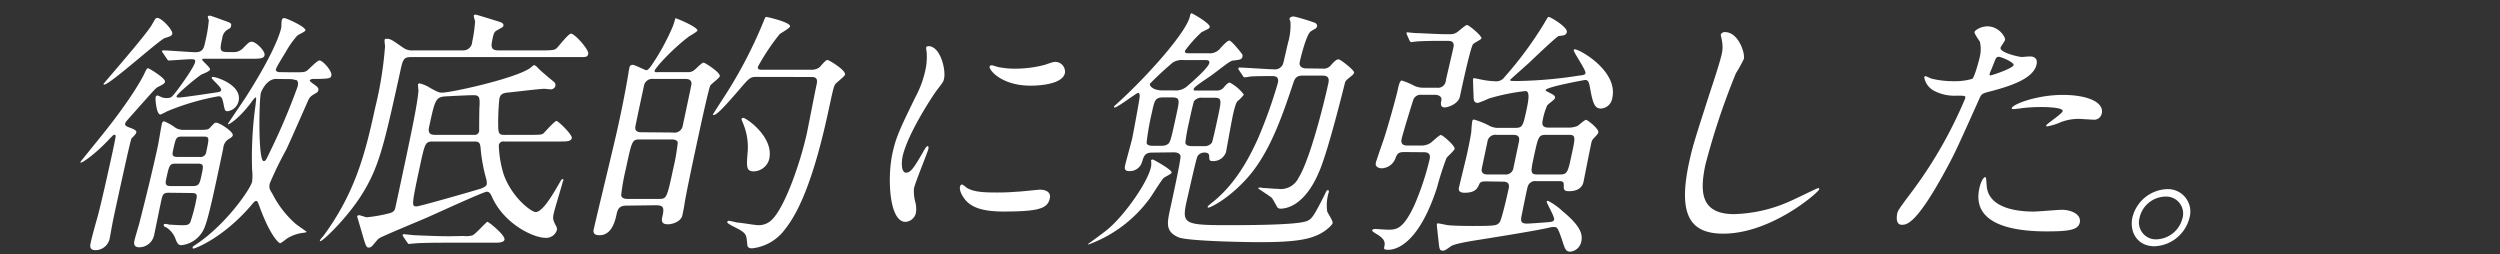
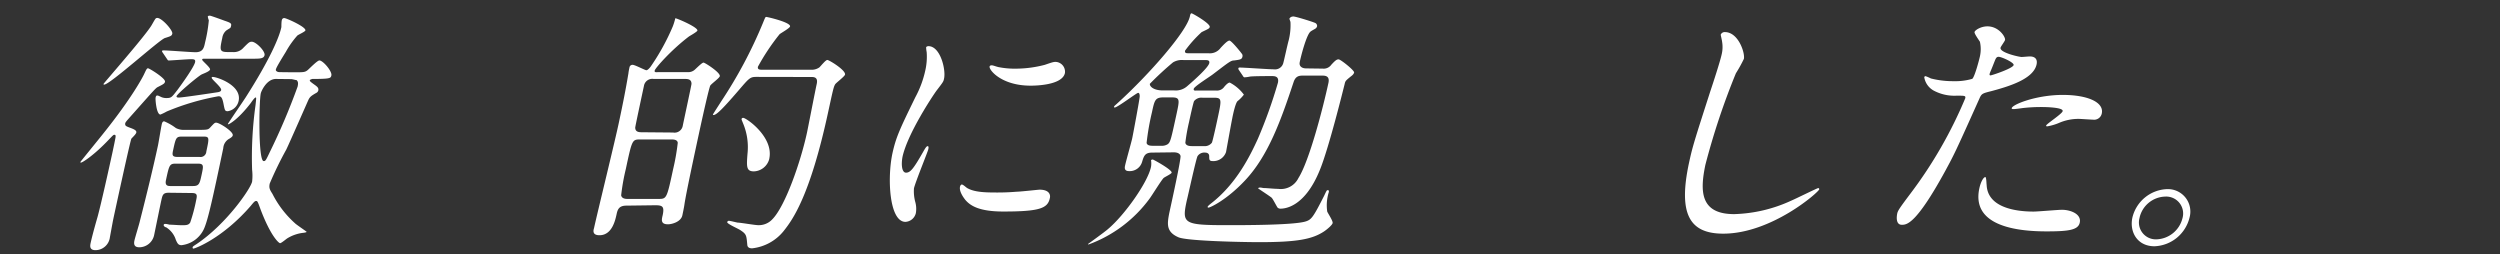
<svg xmlns="http://www.w3.org/2000/svg" viewBox="0 0 462 47">
  <rect x="0" y="0" width="462" height="47" fill="#333333" stroke="none" />
  <defs>
    <style>.cls-1{fill:#fff;}</style>
  </defs>
  <g id="レイヤー_1" data-name="レイヤー 1">
    <path class="cls-1" d="M24.09,23.63c.8.29,1.17.52,1.1.86s-.82,1-.91,1.14c-.22.38-3.2,14.17-3.36,14.94-.11.52-.58,3.13-.61,3.28a2.7,2.7,0,0,1-2.65,2.38c-1.19,0-1-.86-.92-1.29.19-.86.52-2.19,1.3-4.9.66-2.42,2.16-9.18,2.77-12,.08-.38.54-2.52.55-2.75s0-.38-.21-.38-.26.09-1,.85c-2.78,2.95-4.92,4.28-5.16,4.28s-.12-.09-.11-.14,3.77-4.66,4.1-5.09c5.51-6.85,7.43-10.66,7.6-11,.47-1,.55-1.19.78-1.19s3.27,1.86,3.13,2.48c-.07.33-.23.43-1.36,1-.38.19-.77.67-4.84,5.24-1,1.14-1.18,1.28-1.16,1.61S23.35,23.35,24.09,23.63ZM31.84,6.22c-.09.43-.34.48-1.37.81S20.3,15.64,19.25,15.64c-.05,0-.14,0-.11-.14s7.83-9,8.91-10.9c.68-1.19.69-1.23.94-1.28C29.83,3.18,32,5.65,31.84,6.22Zm-.67,29.4c-1.05,0-1.14.43-1.36,1.42s-1.15,5.57-1.34,6.47a2.83,2.83,0,0,1-2.71,2.19c-1,0-1.06-.62-.91-1.28s.88-3,1-3.57c1.24-4.85,2.51-10.08,3.35-14,.13-.62.56-3.29.68-3.81.05-.24.13-.62.46-.62a9.9,9.9,0,0,1,2.16,1.24A3.06,3.06,0,0,0,34,24h2.09c2.1,0,2.33,0,2.7-.38.8-.85.87-.95,1.16-.95.62,0,3.21,1.67,3.06,2.33,0,.24-.39.48-.61.62a2.14,2.14,0,0,0-1.14,1.76c-2,9.56-2.76,12.85-3.42,14.56a5.22,5.22,0,0,1-4.29,3.37c-.57,0-.75-.28-1.06-1A4.19,4.19,0,0,0,30.69,42c-.18,0-.48-.24-.44-.43s.19-.19.38-.19a3.91,3.91,0,0,1,.68.14c.56,0,1.65.1,2.27.1.8,0,1.28,0,1.58-.52A31.4,31.4,0,0,0,36.25,37c.2-.9.24-1.33-.8-1.33ZM30.08,9.74c-.15-.19-.14-.24-.13-.28a.17.17,0,0,1,.18-.15c.95,0,5.16.34,6,.34,1.38,0,1.56-.81,1.77-1.81a26.79,26.79,0,0,0,.69-4.09,3.37,3.37,0,0,1-.19-.67c0-.14.23-.19.38-.19s2.26.76,2.61.9c1.28.43,1.41.53,1.31,1s-.12.33-.89.85A2.19,2.19,0,0,0,41.08,7c-.48,2.23-.56,2.62,1.05,2.62H43a2.34,2.34,0,0,0,2-.81c.91-.91,1.09-1.1,1.52-1.1.81,0,2.52,1.76,2.37,2.48s-1,.66-2.71.66H37.83c-.34,0-.44,0-.47.19s1.54,1.43,1.46,1.81-1.41.81-1.63.95c-.93.57-4.48,3.57-4.57,4,0,.23.28.23.42.23.67,0,6.32-.85,7.27-1,.25-.05.51-.14.56-.38.11-.53-1.81-2-1.75-2.29,0-.14.13-.14.22-.14.72,0,5.38,1.52,4.76,4.43a2.44,2.44,0,0,1-2,1.9c-.52,0-.55-.1-.8-1.38s-.51-1.38-.94-1.38a45.09,45.09,0,0,0-9.54,2.81,10.57,10.57,0,0,1-1.17.57c-.76,0-.95-2.86-.9-3.1s.09-.42.33-.42.82.38,1,.38a2.07,2.07,0,0,0,.65.09c.95,0,1-.14,2.08-1.52.81-1.09,3-4.14,3.24-5.09.11-.52-.16-.57-.78-.57s-3.67.24-4.09.24c-.19,0-.21-.15-.36-.34Zm2.39,20.5c-1.14,0-1.21.29-1.8,3.05-.24,1.09.43,1.09.86,1.09h4.14c1.14,0,1.24-.47,1.59-2.09s.44-2.05-.7-2.05ZM36.87,29a1.07,1.07,0,0,0,1.26-1c.53-2.48.6-2.76-.5-2.76h-4c-1.09,0-1.15.24-1.65,2.57-.16.76-.21,1.19.79,1.19ZM54.13,13.36c2,0,2.19,0,2.7-.38.29-.24,1.81-1.81,2.19-1.81.67,0,2.38,2,2.22,2.76-.12.52-.15.66-3.53.66a2.11,2.11,0,0,0-.46.19c0,.24.08.29.65.72.74.52,1,.71.93,1.19a.72.72,0,0,1-.28.42c-1,.57-1.3.77-1.59,1.43-.09.19-3.45,7.85-4.05,9.09a66.19,66.19,0,0,0-3.06,6.28c-.18.8,0,1.14.49,1.9a18.45,18.45,0,0,0,4.2,5.47c.23.24,2.14,1.52,2.13,1.57s-.22.14-.75.19a7.19,7.19,0,0,0-2.82,1c-.17.09-1.1.9-1.34.9S50,43.61,48.12,38.61c-.48-1.33-.54-1.47-.78-1.47s-.42.19-1,.9c-5.19,6-10.31,7.9-10.6,7.9-.09,0-.17-.09-.14-.24s.09-.19.76-.62c5.5-3.71,9.94-10.18,10.23-11.51a9.46,9.46,0,0,0,0-2.19,69.53,69.53,0,0,1,.63-11.94c.15-1.38.16-1.42,0-1.42s-.74.81-.82.95c-2.52,3.28-4.11,4-4.2,4s-.1,0-.08-.09c.93-1.43,2.58-3.81,3.29-4.9C49.82,11.07,51.62,6.89,52,5c0-.19,0-1.09.1-1.33a.43.43,0,0,1,.45-.33c.33,0,4,1.61,3.89,2.28-.06.24-1.26.76-1.49.95a16.53,16.53,0,0,0-2.12,3c-1.61,2.61-1.78,3-1.85,3.28s.32.48.66.48ZM51,14.59c-1.76,0-2.74,2.33-2.81,2.67-.32,1.47-.5,12.51.54,12.51.34,0,.41-.15,1.11-1.62A120.17,120.17,0,0,0,55,16c.14-.66.09-.9-.18-1.19-.14,0-.81-.19-1-.19Z" />
-     <path class="cls-1" d="M100.38,9.31c1.81,0,2.16-.09,2.52-.43s2.14-2.66,2.62-2.66c.71,0,3.35,3,3.19,3.71s-.37.62-2.65.62h-30c-1.48,0-1.59.28-2.16,2.95-3,13.6-3.89,17.6-7.31,22.88-2.76,4.23-6.94,8.18-7.37,8.18a.12.12,0,0,1-.11-.14,5.76,5.76,0,0,1,.65-.81C65.6,35.67,67.48,28.48,69.31,20A68.8,68.8,0,0,0,71.16,8.5a8,8,0,0,1-.1-1.09.29.29,0,0,1,.34-.24c.81,0,1,.19,3.07,1.62a2.76,2.76,0,0,0,1.89.52h9.18a1.64,1.64,0,0,0,1.72-1.57,25.8,25.8,0,0,0,.54-3.85,5,5,0,0,1-.26-1,.32.32,0,0,1,.33-.19c.19,0,2.9.86,4,1.19.76.24,1.25.38,1.15.86,0,.23-.16.28-1.08.8-.53.29-.7.38-1,2.05-.32,1.47.2,1.71,1.24,1.71Zm-2,15.61c1.76,0,1.88-.1,2.12-.34s2-2.23,2.33-2.23,3,2.57,2.84,3.18-1,.62-2.13.62H93.18a.84.84,0,0,0-1,.67,20,20,0,0,0,.92,5.47c1.55,4.28,5.12,6.9,5.88,6.9,1.24,0,3-2.95,4.16-4.95.61-1.05.63-1.14.86-1.14s.07.38,0,.47c-.15.72-1.52,5.09-1.7,6s-.07,1.19.5,2.28a.91.91,0,0,1,.08.76,2.06,2.06,0,0,1-2.1,1.34c-2.18,0-7.59-2.53-9.84-7.52-.26-.57-.46-1-1-1S81.09,39.23,79.37,40,70.47,43.7,70,44.08c-.22.15-1,1.15-1.19,1.34a.92.92,0,0,1-.59.33c-.48,0-.54-.14-1-1.57C67.12,43.8,66,40,66,40a.34.34,0,0,1,.34-.23c.24,0,1.25.38,1.44.38a26.39,26.39,0,0,0,4.1-.72c1-.23,1.11-.71,1.2-1.14,3.62-16.79,4-19,4.26-21.55a8.75,8.75,0,0,1-.09-1.14.29.29,0,0,1,.28-.19,6.1,6.1,0,0,1,1.92.81c1.56.9,1.85.9,2.28.9,1.57,0,13.15-2.52,16.13-4.47.17-.09.71-.62.85-.62s.55.34.62.43c.41.53,2.64,2.33,3.08,2.71a.78.78,0,0,1,.24.67.88.88,0,0,1-.91.67c-.14,0-1-.1-1.17-.1-.76,0-5.45.57-6.46.67-1.17.09-1.64.28-1.83,1.19a43.39,43.39,0,0,0-.2,5.56c.08.95.38,1.1,1.14,1.1ZM85.67,43.61a4.38,4.38,0,0,0,1.59-.1c.55-.14,2.59-2.52,2.82-2.52s3.32,2.48,3.15,3.29c-.09.42-.65.57-1.65.57H82.64c-4.18,0-5.58.09-6.07.14-.14,0-.88.09-1,.09s-.21-.14-.35-.33l-.68-1c-.14-.23-.13-.28-.12-.33a.16.16,0,0,1,.17-.14c.33,0,1.77.19,2.05.19,2.31.09,4.24.19,6.48.19ZM80.15,26.15c-1.57,0-1.59.1-2.62,4.9C76,38.14,76.1,38.14,77,38.14c.57,0,11-3,11.84-3.28.41-.15,1-.38,1.12-.81a3,3,0,0,0-.11-1,30.41,30.41,0,0,1-1-5.28c-.09-1.33-.22-1.62-1.17-1.62Zm7.4-1.23a.85.85,0,0,0,1-.67c0-.05,0-4,.07-4.76.07-1.66-.12-1.9-1.21-1.9-.62,0-3.74.14-4.42.19-2.49.1-2.5.14-3.71,5.76-.29,1.38.66,1.38,1.18,1.38Z" />
    <path class="cls-1" d="M115.76,38c-1.33,0-1.62.66-1.81,1.57-.25,1.14-.84,3.9-3.17,3.9-1.33,0-1.15-.86-1-1.33.61-2.81,4-16.6,4.64-19.74.71-3.33,1.24-6,1.72-8.9,0-.14.14-.86.18-1a.57.57,0,0,1,.59-.52c.43,0,2.3,1,2.54,1s.62-.43.82-.71a41.43,41.43,0,0,0,4.06-7.38,11.78,11.78,0,0,0,.47-1.52c.28,0,4.21,1.67,4.08,2.28-.06.24-1.29.91-1.57,1.1C124,9.26,121.14,12.55,121,13s.36.33.65.33h5.42a1.79,1.79,0,0,0,1.4-.52c.77-.72,1.31-1.24,1.55-1.24s3.16,1.85,3,2.52c-.07.33-1.53,1.38-1.75,1.71s-1.41,5.66-2.13,9-2.33,10.8-2.65,12.94c-.07.57-.38,2-.38,2-.23,1.28-2,1.71-2.65,1.71-1.38,0-1.21-.81-1-1.67.34-1.61,0-1.85-1.36-1.85Zm2.54-12.23c-1.48,0-1.5.1-2.65,5.47a38.64,38.64,0,0,0-.86,4.86c.12.57.71.66,1.14.66h5.81c1.47,0,1.5-.14,2.66-5.52a40.78,40.78,0,0,0,.85-4.85c-.06-.57-.72-.62-1.15-.62Zm6.08-1.28a1.54,1.54,0,0,0,1.8-1.28c.2-1,1.61-7.52,1.61-7.71,0-.91-.76-.91-1.28-.91H120.8A1.56,1.56,0,0,0,119,15.88c-.2.95-1.62,7.51-1.61,7.7,0,.86.77.86,1.29.86Zm15.39-10.28c-1.15,0-1.34.24-3.18,2.38-2.79,3.24-4.14,4.66-4.71,4.66-.1,0-.14,0-.13-.09s1.3-2.05,1.53-2.43A84,84,0,0,0,141,4.22c.41-1,.43-1.09.62-1.09s4.55,1,4.38,1.76c-.08.33-1.64,1.19-1.93,1.43a40.26,40.26,0,0,0-4,6c-.12.57.35.57.92.57h9.18a2.49,2.49,0,0,0,1.24-.43c.23-.19,1.15-1.38,1.48-1.38s3.45,1.9,3.27,2.71c-.07.33-1.54,1.43-1.8,1.76-.3.48-.4.95-1.28,5-3.4,15.8-6.67,20.13-8.24,22.12A8.7,8.7,0,0,1,139,45.89c-.48,0-.87-.14-.9-.66-.16-1.72-.15-1.95-1.24-2.67-.36-.28-2.55-1.19-2.47-1.52a.34.34,0,0,1,.28-.24c.24,0,1.37.29,1.64.34.57,0,3.18.47,3.8.47a3.39,3.39,0,0,0,2.62-1.09c2.36-2.38,5.21-10.52,6.4-16,.27-1.29,1.49-7.61,1.8-9s-.67-1.29-1.2-1.29Zm2.4,15.13a3.06,3.06,0,0,1-2.84,2.33c-1.42,0-1.38-.85-1.19-3.28a11.32,11.32,0,0,0-.77-5.47c-.28-.71-.35-.81-.32-.95a.27.27,0,0,1,.28-.19C137.85,21.73,143,25.3,142.17,29.29Z" />
    <path class="cls-1" d="M167.44,31.91c.8,0,1.39-.76,3.08-3.71.46-.81.68-1.19.92-1.19s.13.47.11.57c-.11.52-2.4,6.09-2.65,7.23a7.67,7.67,0,0,0,.23,2.47,4.71,4.71,0,0,1,.12,2.1A2.09,2.09,0,0,1,167.33,41c-3,0-3.39-8.08-2.41-12.65.66-3,1.33-4.42,4.23-10.37A18.81,18.81,0,0,0,171,13a11.45,11.45,0,0,0,.25-3.37,5.16,5.16,0,0,1-.1-.86c0-.14.24-.24.43-.24,2.19,0,3.25,4.33,2.88,6-.11.53-.12.57-1.37,2.19-.74,1-5.38,8-6.31,12.27C166.51,30.48,166.67,31.91,167.44,31.91ZM194,36.66c-.4,1.86-1.95,2.43-8.6,2.43-4.67,0-6.17-1.19-7-2.14-.19-.24-1.16-1.47-1-2.38,0-.09.11-.47.35-.47s.82.57,1,.66c1.23.72,3.16.81,4.92.81a41.4,41.4,0,0,0,4.17-.14c.67,0,4.07-.38,4.26-.38C194,35.05,194.17,36.09,194,36.66ZM196.8,13.5c-.51,2.33-5.78,2.33-6.35,2.33-5.38,0-7.7-2.9-7.57-3.52,0-.1.1-.24.38-.24s.68.19,1.26.33a15.33,15.33,0,0,0,3.18.29,21.34,21.34,0,0,0,5.38-.71c1.54-.53,1.7-.57,2.16-.53A1.82,1.82,0,0,1,196.8,13.5Z" />
    <path class="cls-1" d="M213.05,29.48c.1,0,3.59,1.9,3.47,2.43-.05.24-1.31.81-1.5,1-.49.52-2.18,3.28-2.58,3.8a24.36,24.36,0,0,1-11.28,8.47.08.08,0,0,1-.08-.1s3.1-2.23,3.63-2.71c3.13-2.61,7.45-8.75,8-11.56a3.6,3.6,0,0,0,0-1.19A.36.36,0,0,1,213.05,29.48Zm-.15-1.28c-1.33,0-1.52.66-1.84,1.71a2.37,2.37,0,0,1-2.42,1.71c-.95,0-.8-.71-.71-1.09.17-.81,1.16-4.28,1.31-5s1.39-7.32,1.38-7.75c0-.1,0-.62-.29-.62s-3.82,2.71-4.34,2.71a.11.11,0,0,1-.11-.14c0-.14.13-.19.85-.86,5.62-5.13,12.55-13,13.16-15.84.06-.28.12-.57.31-.57s3.49,1.9,3.36,2.52c-.06.29-.22.34-1.49.95A22.86,22.86,0,0,0,219,9.36c-.1.48.28.48.61.48h3.71a2.46,2.46,0,0,0,2.26-1c.5-.53,1.24-1.34,1.62-1.34s2.26,2.34,2.36,2.53a.68.68,0,0,1,.05.42c-.11.53-.41.57-1.53.72-.63,0-1,.33-4,2.61-.57.43-3.37,2.19-3.47,2.62s.31.33.6.33h3.52a1.63,1.63,0,0,0,1.53-.71c.25-.29.69-.76,1-.76a7.64,7.64,0,0,1,2.61,2.23,6.77,6.77,0,0,1-1.16,1.19c-.4.34-.86,2.48-1,3.24-.2.95-1.1,6-1.14,6.18a2.47,2.47,0,0,1-2.45,1.67c-.67,0-.65-.29-.66-.91,0-.47-.34-.66-.76-.66a1.49,1.49,0,0,0-1.37.62c-.24.23-1.77,7.32-2,8.18-.94,4.33-.71,4.61,7.51,4.61,3.05,0,12.47,0,14.52-.71,1-.33,1.36-.81,3.36-4.76.09-.19.26-.57.42-.85a.27.27,0,0,1,.22-.15c.19,0,.26.1.2.38a8.08,8.08,0,0,0-.29,3.57c.12.33,1.1,1.76,1,2.14s-1,1.14-1.56,1.52c-2.22,1.48-5.06,2-12,2-2.71,0-13.28-.19-14.93-.9-2.31-1-2.08-2.48-1.71-4.43.36-1.66,2.22-10.08,2.09-10.61s-.76-.66-1.23-.66ZM215,18c-1.52,0-1.64.52-2.11,2.71a46.16,46.16,0,0,0-1,5.71c.13.52.79.52,1.22.52h1.47a2,2,0,0,0,1.21-.29c.51-.38.62-.9,1.66-5.7.53-2.48.63-2.95-.89-2.95Zm3.72-6.9a3.18,3.18,0,0,0-1.95.43,57.11,57.11,0,0,0-4.27,3.95c-.09.42.59,1.23,2.39,1.23H217a3.2,3.2,0,0,0,2.47-.85c1.34-1.15,3.82-3.38,4-4.19.13-.57-.4-.57-.78-.57ZM222.44,27a1.67,1.67,0,0,0,1.51-.62c.17-.33.93-3.85,1.06-4.47.75-3.47.83-3.85-.64-3.85h-2.14a1.72,1.72,0,0,0-1.56.62c-.15.23-.83,3.37-.93,3.85a35.18,35.18,0,0,0-.69,3.85c.11.62.92.62,1.25.62Zm22-14.32a1.72,1.72,0,0,0,1.58-.71c.75-.81,1-1,1.36-1s2.94,2.05,2.86,2.43-.53.66-.7.8c-.87.72-.93.77-1.06,1.38-.29,1.15-2.89,11.66-4.52,15.7-2.9,7.28-6.8,7.28-7.37,7.28a.76.76,0,0,1-.49-.19c-.18-.24-.85-1.57-1.08-1.81s-2.53-1.71-2.52-1.76.12-.14.36-.14.55.09.69.09c.56,0,1.88.15,2.64.15a3.62,3.62,0,0,0,3.76-2c2-3.14,4.53-12.89,5.55-17.6.28-1.33-.67-1.33-1.24-1.33h-3.33c-.76,0-1.47,0-1.87,1.19-2.29,6.89-4.64,13.6-9,18.21-3.4,3.62-6.44,5-6.73,5-.09,0-.18-.05-.16-.14s.09-.19.55-.57c4.79-3.66,7.36-9,8.73-12a88.41,88.41,0,0,0,3.71-10.37c.26-1.23-.64-1.23-1.16-1.23s-3.29,0-4,.09a6.56,6.56,0,0,1-1,.14c-.14,0-.22-.09-.36-.33l-.68-1a.49.49,0,0,1-.11-.34.2.2,0,0,1,.17-.14c.95,0,5.35.33,6.4.33a1.56,1.56,0,0,0,1.71-1.09c.13-.38.8-3.52,1-4.19a11.54,11.54,0,0,0,.35-3.42c0-.15-.21-.57-.19-.67a.71.71,0,0,1,.61-.38C239,2.89,242.5,4,243,4.22a.61.61,0,0,1,.4.62.71.71,0,0,1-.29.43c-.11.09-.7.38-.93.57-.81.67-1.88,5-2,5.71s.43,1.09,1.19,1.09Z" />
-     <path class="cls-1" d="M259.49,28.1c-1.14,0-1.27.38-1.56,1a2.81,2.81,0,0,1-2.56,2c-.52,0-1.28-.24-1.12-1,.08-.38,1.22-3.66,1.46-4.33.83-2.52,2.31-7.85,2.57-9.08.18-.81.39-1.81.77-1.81a14.64,14.64,0,0,1,2.36,1,3.85,3.85,0,0,0,1.59.33h2.52a1.44,1.44,0,0,0,1.67-1.33c.18-.86,1.2-5.14,1.41-6.14s-.36-1.19-1-1.19h-1c-1.18,0-3,0-4.63.1-.14,0-1.17.14-1.22.14s-.2-.19-.27-.29L260,6.41a.76.76,0,0,1-.07-.33c0-.1.07-.1.17-.1s1.39.14,1.68.14c.8,0,3.9.2,5.33.2h1.05A2.18,2.18,0,0,0,269.2,6c.32-.19,1.58-1.38,1.91-1.38s2.77,2,2.66,2.48c-.06.23-1.43.85-1.57,1.09-.49.71-2.12,8.28-2.41,9.66s-2.23,2-2.8,2c-.86,0-.75-.72-.62-1.33s-.46-1-1.17-1h-2.48a1.45,1.45,0,0,0-1.5.81c-.1.24-2,6.38-2.21,7.38-.13.61,0,1.19,1.08,1.19h2.52a3.08,3.08,0,0,0,1.66-.43c.31-.15,1.66-1.52,2-1.52s2.66,2,2.54,2.56c-.07.34-1.35,1.43-1.51,1.72a55.53,55.53,0,0,0-1.75,5.47c-3.51,10.79-7.84,11.46-9,11.46-.86,0-.82-.19-.7-.71.18-.86-.22-1.43-1.35-2.14-.13-.05-1-.57-.93-.76s.43-.24.53-.24,2.11.14,2.49.14c1.47,0,2.74-.14,4.76-4.47a50.84,50.84,0,0,0,2.85-8.56c.27-1.29-.68-1.29-1.15-1.29Zm15.05,5.42c-.29,0-1,0-1.15.48-.35.76-.68,1.62-2.73,1.62-1.28,0-1.12-.76-1-1.14.19-.86,1.24-5.09,1.46-6.09s.65-3.05.78-4.09c0-.24.1-1.57.18-1.91s.2-.28.39-.28a15.46,15.46,0,0,1,2.88,1.19,3.51,3.51,0,0,0,1.69.33H280c1.38,0,1.45-.33,2.12-3.42.47-2.19.53-3.38-.23-3.38a37.59,37.59,0,0,0-6.76,1.38,17.51,17.51,0,0,1-2,.81c-.57,0-.8-.29-.81-1.1,0-.52-.14-3.09-.09-3.33,0-.09.08-.14.12-.14.24,0,1.28.24,1.51.28a15.11,15.11,0,0,0,2.51.29,1.83,1.83,0,0,0,1.69-.81,67.62,67.62,0,0,0,7.25-9.8c.69-1.19.75-1.28.9-1.28.33,0,3.53,1.9,3.34,2.8-.12.58-.51.62-1.49.72-.29,0-4.59,4.09-5.37,4.85-.53.48-3.59,3.19-3.6,3.23-.05.24.09.24,1.47.24a79.72,79.72,0,0,0,11.24-1c.83-.09,1.13-.14,1.2-.47.11-.53-2.25-3.9-2.18-4.24a.2.2,0,0,1,.22-.14c.9,0,8,4,6.92,8.94a2.25,2.25,0,0,1-2.09,2c-1.05,0-1.48-.67-2-3.66-.22-1.19-.32-1.62-.94-1.62-.09,0-7.17,1.28-7.3,1.86,0,.09,0,.14.49.38,1,.52,1.33.66,1.23,1.14-.05.24-1.28,1.09-1.43,1.33a12.16,12.16,0,0,0-.85,2.85c-.12.57-.08,1.24,1.07,1.24h3.47a4.67,4.67,0,0,0,1.87-.28c.21-.1,1.34-1.15,1.62-1.15s2.4,1.67,2.27,2.29c0,.19-.19.43-.74,1s-.47.61-.8,2.18c-.19.86-1,5-1.2,6-.37,1.71-2.27,1.71-2.65,1.71-1.05,0-1-.33-1-1.28,0-.58-.54-.58-.88-.58h-4.23a1.41,1.41,0,0,0-1.54,1c-.1.23-.85,3.94-1,4.71-.35,1.61-.46,2.14.92,2.14.47,0,3.66-.24,4.15-.29s.75-.19.8-.43c.13-.57-1.42-3.09-1.37-3.33s.17-.14.27-.14A11.48,11.48,0,0,1,288.73,39c3.48,2.85,3.77,4.37,3.49,5.66a2.32,2.32,0,0,1-2,1.85c-.81,0-1-.38-1.54-2.14-.77-2.19-.86-2.42-1.52-2.42a2.53,2.53,0,0,0-.74.09c-2.9.67-11.41,2-13.44,2.33-1,.15-4.23.67-4.86,1.14-1.06.77-1.17.81-1.5.81-.57,0-.63-.38-.74-1.42-.13-1.19-.38-3.33-.35-3.48a.17.17,0,0,1,.18-.14c.28,0,1.55.29,1.83.33.93.1,2.91.15,4.58.15,4.42,0,4.49-.1,5-.67.37-.38,1.48-5.28,1.66-6.14.1-.47.3-1.38-1-1.38Zm2-8.6a1.46,1.46,0,0,0-1.66,1.28l-1,4.71c-.11.47-.25,1.33,1,1.33h3.19A1.43,1.43,0,0,0,279.69,31l1-4.75c.15-.72.1-1.33-1.05-1.33Zm9.17,0c-1.38,0-1.45.33-2.23,3.94-.63,2.95-.72,3.38.66,3.38h4.18c1.33,0,1.44-.48,2.11-3.61.72-3.33.8-3.71-.53-3.71Z" />
    <path class="cls-1" d="M322.27,10.88a26.24,26.24,0,0,1-1.48,2.67,131.89,131.89,0,0,0-5.64,16.93c-1,4.81-1,9.09,5.32,9.09A26.87,26.87,0,0,0,331,37.09c.79-.33,4.83-2.33,5-2.33s.21.14.19.24c-.12.52-8.8,8.18-17.74,8.18-6.19,0-8.37-3.57-6.31-13.13.64-2.95.94-3.9,3.94-13.22.53-1.57,1.8-5.47,2.09-6.8a5.85,5.85,0,0,0,.07-2.34c0-.14-.26-1.23-.25-1.28a.78.78,0,0,1,.77-.48C321.25,5.93,322.51,9.79,322.27,10.88Z" />
    <path class="cls-1" d="M353.13,35.67a81,81,0,0,0,10.05-17.51c.1-.48-.09-.48-1.61-.48a8.09,8.09,0,0,1-4.05-.85,3.45,3.45,0,0,1-1.92-2.57.27.27,0,0,1,.23-.19,7.47,7.47,0,0,1,1,.43A16.45,16.45,0,0,0,361,15a11.12,11.12,0,0,0,3.47-.43c.45-.33,1.29-3.57,1.36-3.9a6.25,6.25,0,0,0,.06-2.95c-.14-.24-1-1.42-1-1.76s1.14-1.09,2.38-1.09c2.14,0,3.38,2,3.26,2.52-.05.24-.78,1.19-.83,1.43-.2.9,3.43,1.71,3.91,1.71.19,0,1.26-.1,1.5-.1s1.56,0,1.25,1.48c-.58,2.66-4.92,4-8.24,4.9-1.71.43-1.91.47-2.29,1.33-4.65,10.37-4.71,10.42-6.38,13.51-5.41,9.89-7.12,9.89-8,9.89-1.15,0-.95-1.57-.84-2.09S351.06,38.42,353.13,35.67Zm14-1.57c.11,4.13,5.05,5,8.67,5,.8,0,4.49-.33,5.25-.33,1.62,0,3.63.8,3.29,2.37-.29,1.38-2.1,1.62-6.15,1.62-7.7,0-13.7-1.95-12.41-7.94.23-1.1.74-2.1,1.12-2.1C367.08,32.76,367.1,34,367.12,34.1Zm.73-20.17c.24,0,4.13-1.29,4.26-1.91.11-.47-2.24-1.52-2.76-1.52-.29,0-.45.1-.65.57-.39.95-.42,1.1-.91,2.24C367.67,13.64,367.57,13.93,367.85,13.93Zm13.35,3.61c4.52,0,7.65,1.33,7.2,3.43a1.44,1.44,0,0,1-1.62,1.14c-.43,0-2.25-.14-2.63-.14a9,9,0,0,0-3.69.76,9.81,9.81,0,0,1-2.13.62c-.09,0-.24,0-.21-.15.08-.33,2.94-2.14,3.05-2.66.16-.71-3.21-.76-3.92-.76a29.63,29.63,0,0,0-3.47.19c-.3.05-1.42.19-1.61.19s-.38,0-.41-.1C371.56,19.44,376.11,17.54,381.2,17.54Z" />
    <path class="cls-1" d="M404.62,40.23a6.94,6.94,0,0,1-6.47,5.28c-3.19,0-4.66-2.66-4.08-5.32a6.85,6.85,0,0,1,6.4-5.24A4.15,4.15,0,0,1,404.62,40.23Zm-9.22,0a3.12,3.12,0,0,0,3.13,4,5.13,5.13,0,0,0,4.79-3.9,3.13,3.13,0,0,0-3.18-4A5,5,0,0,0,395.4,40.19Z" />
  </g>
</svg>